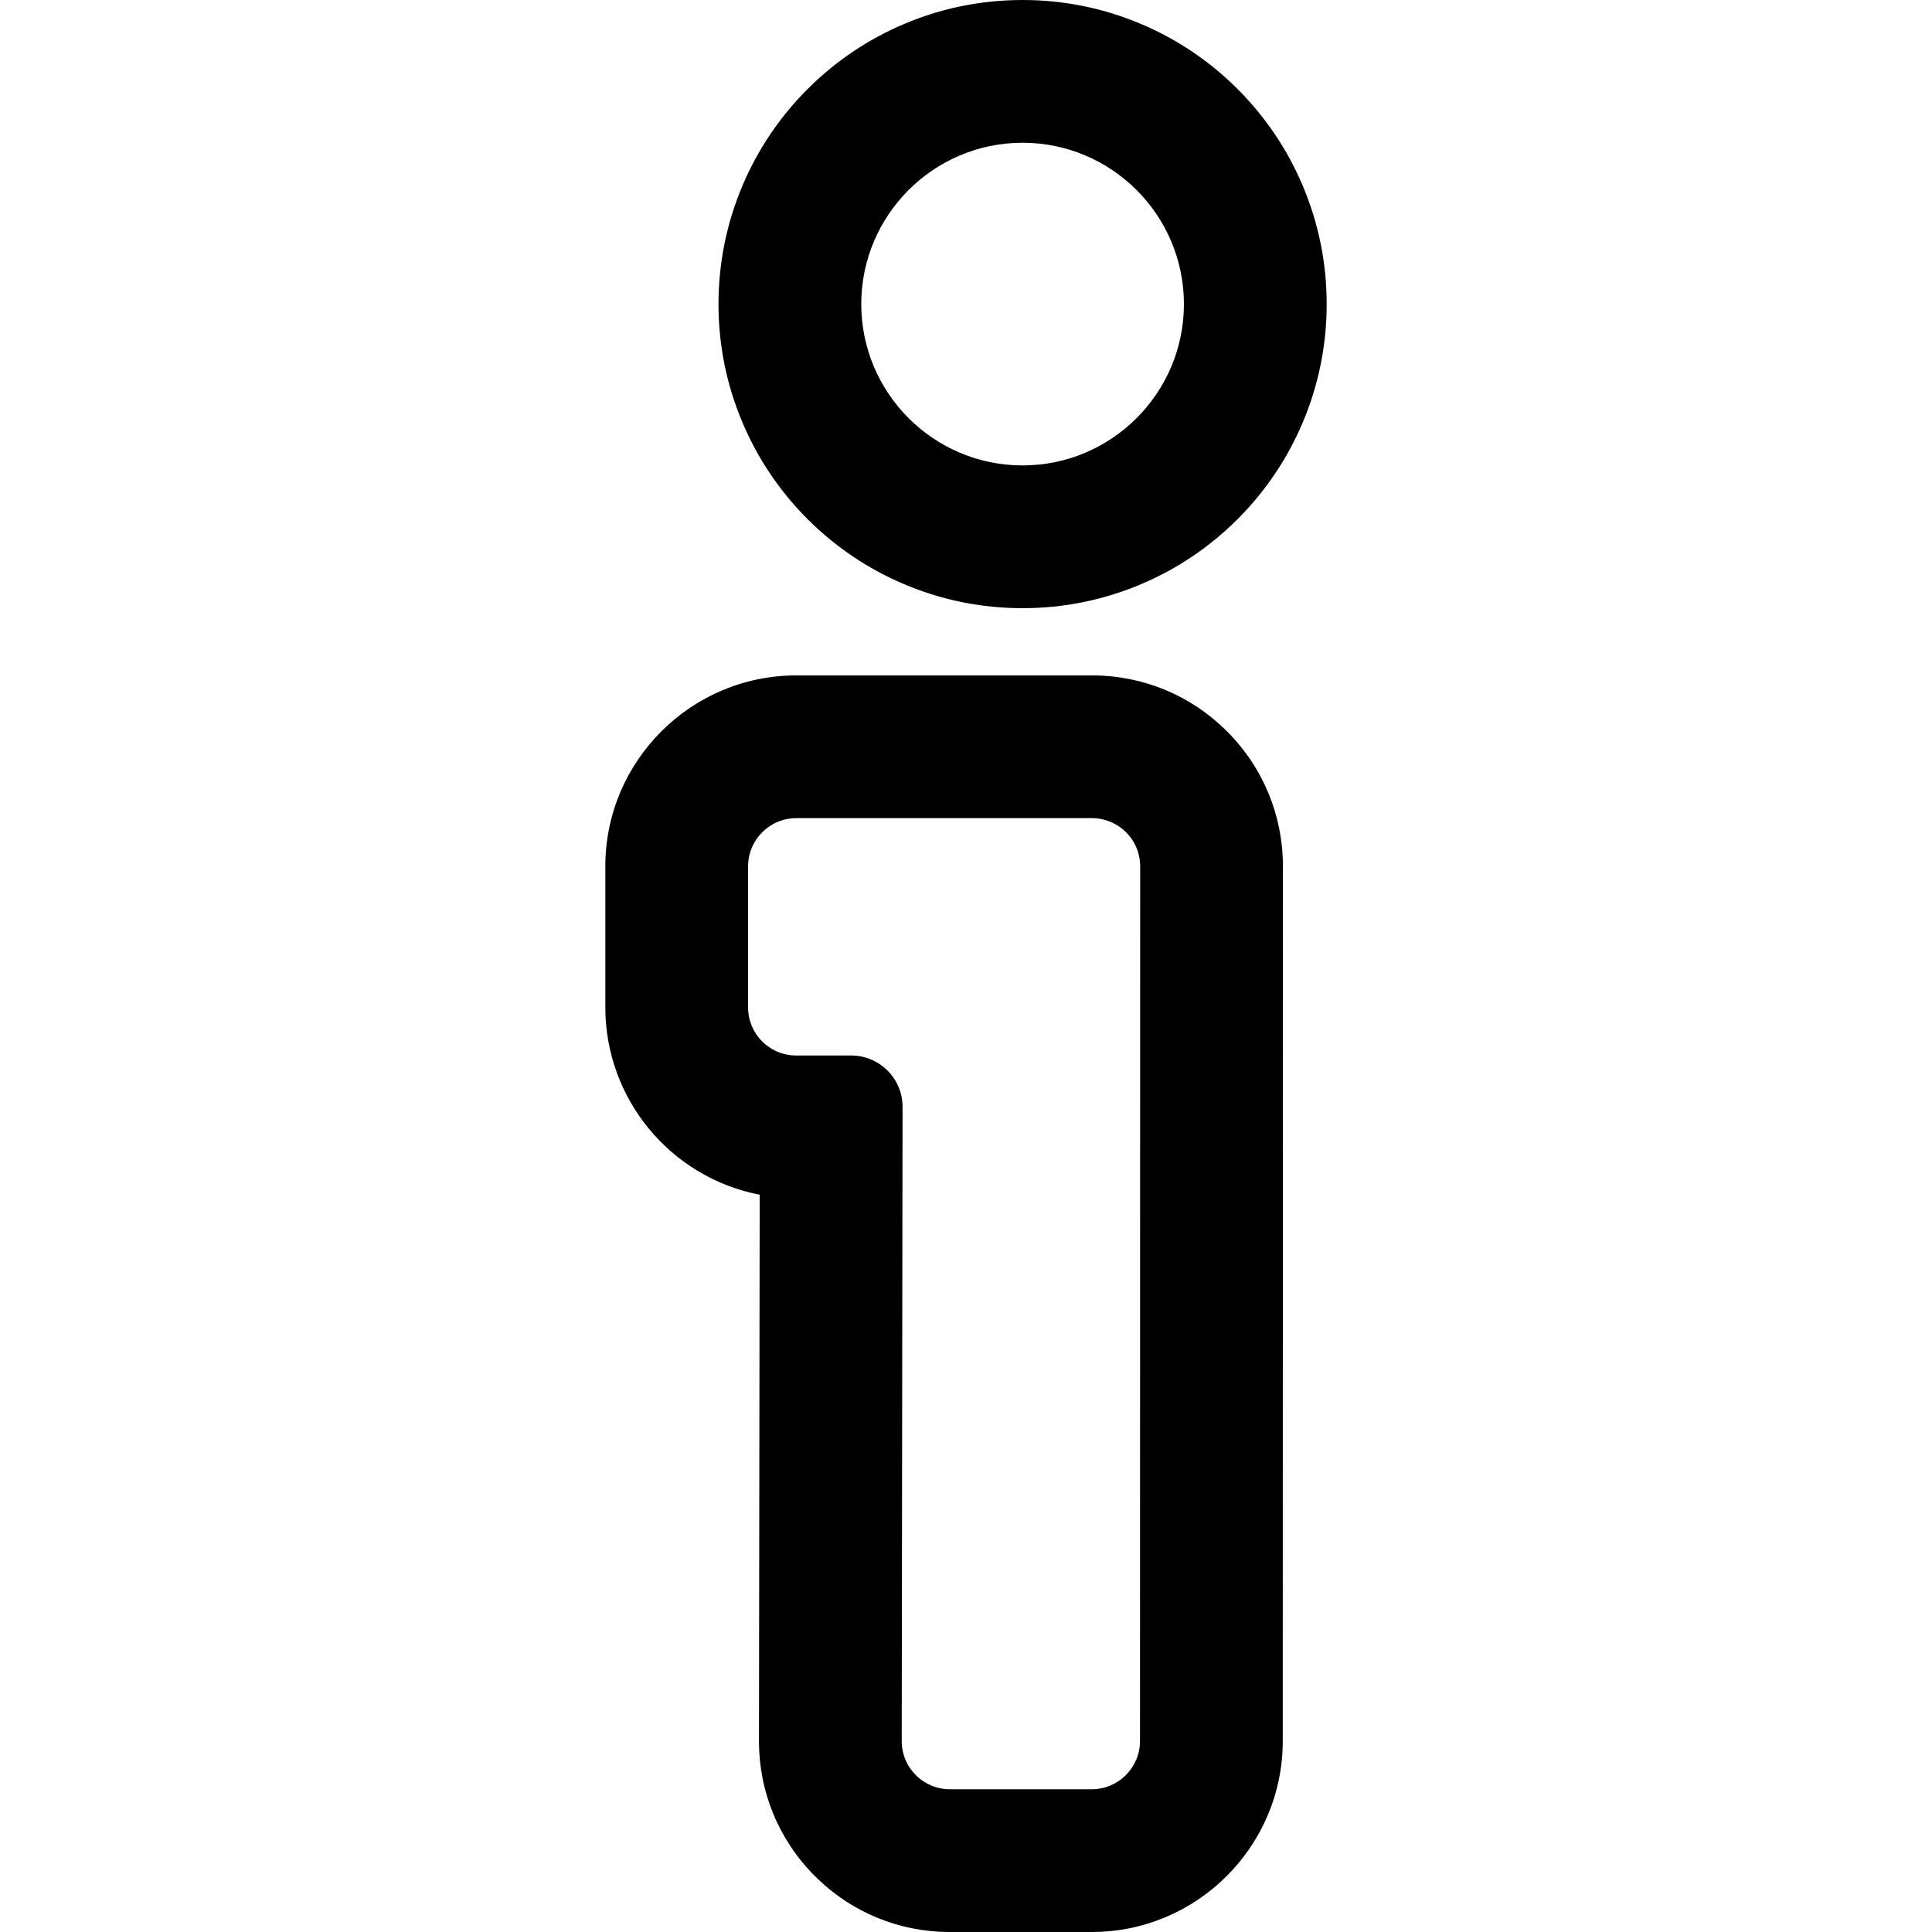
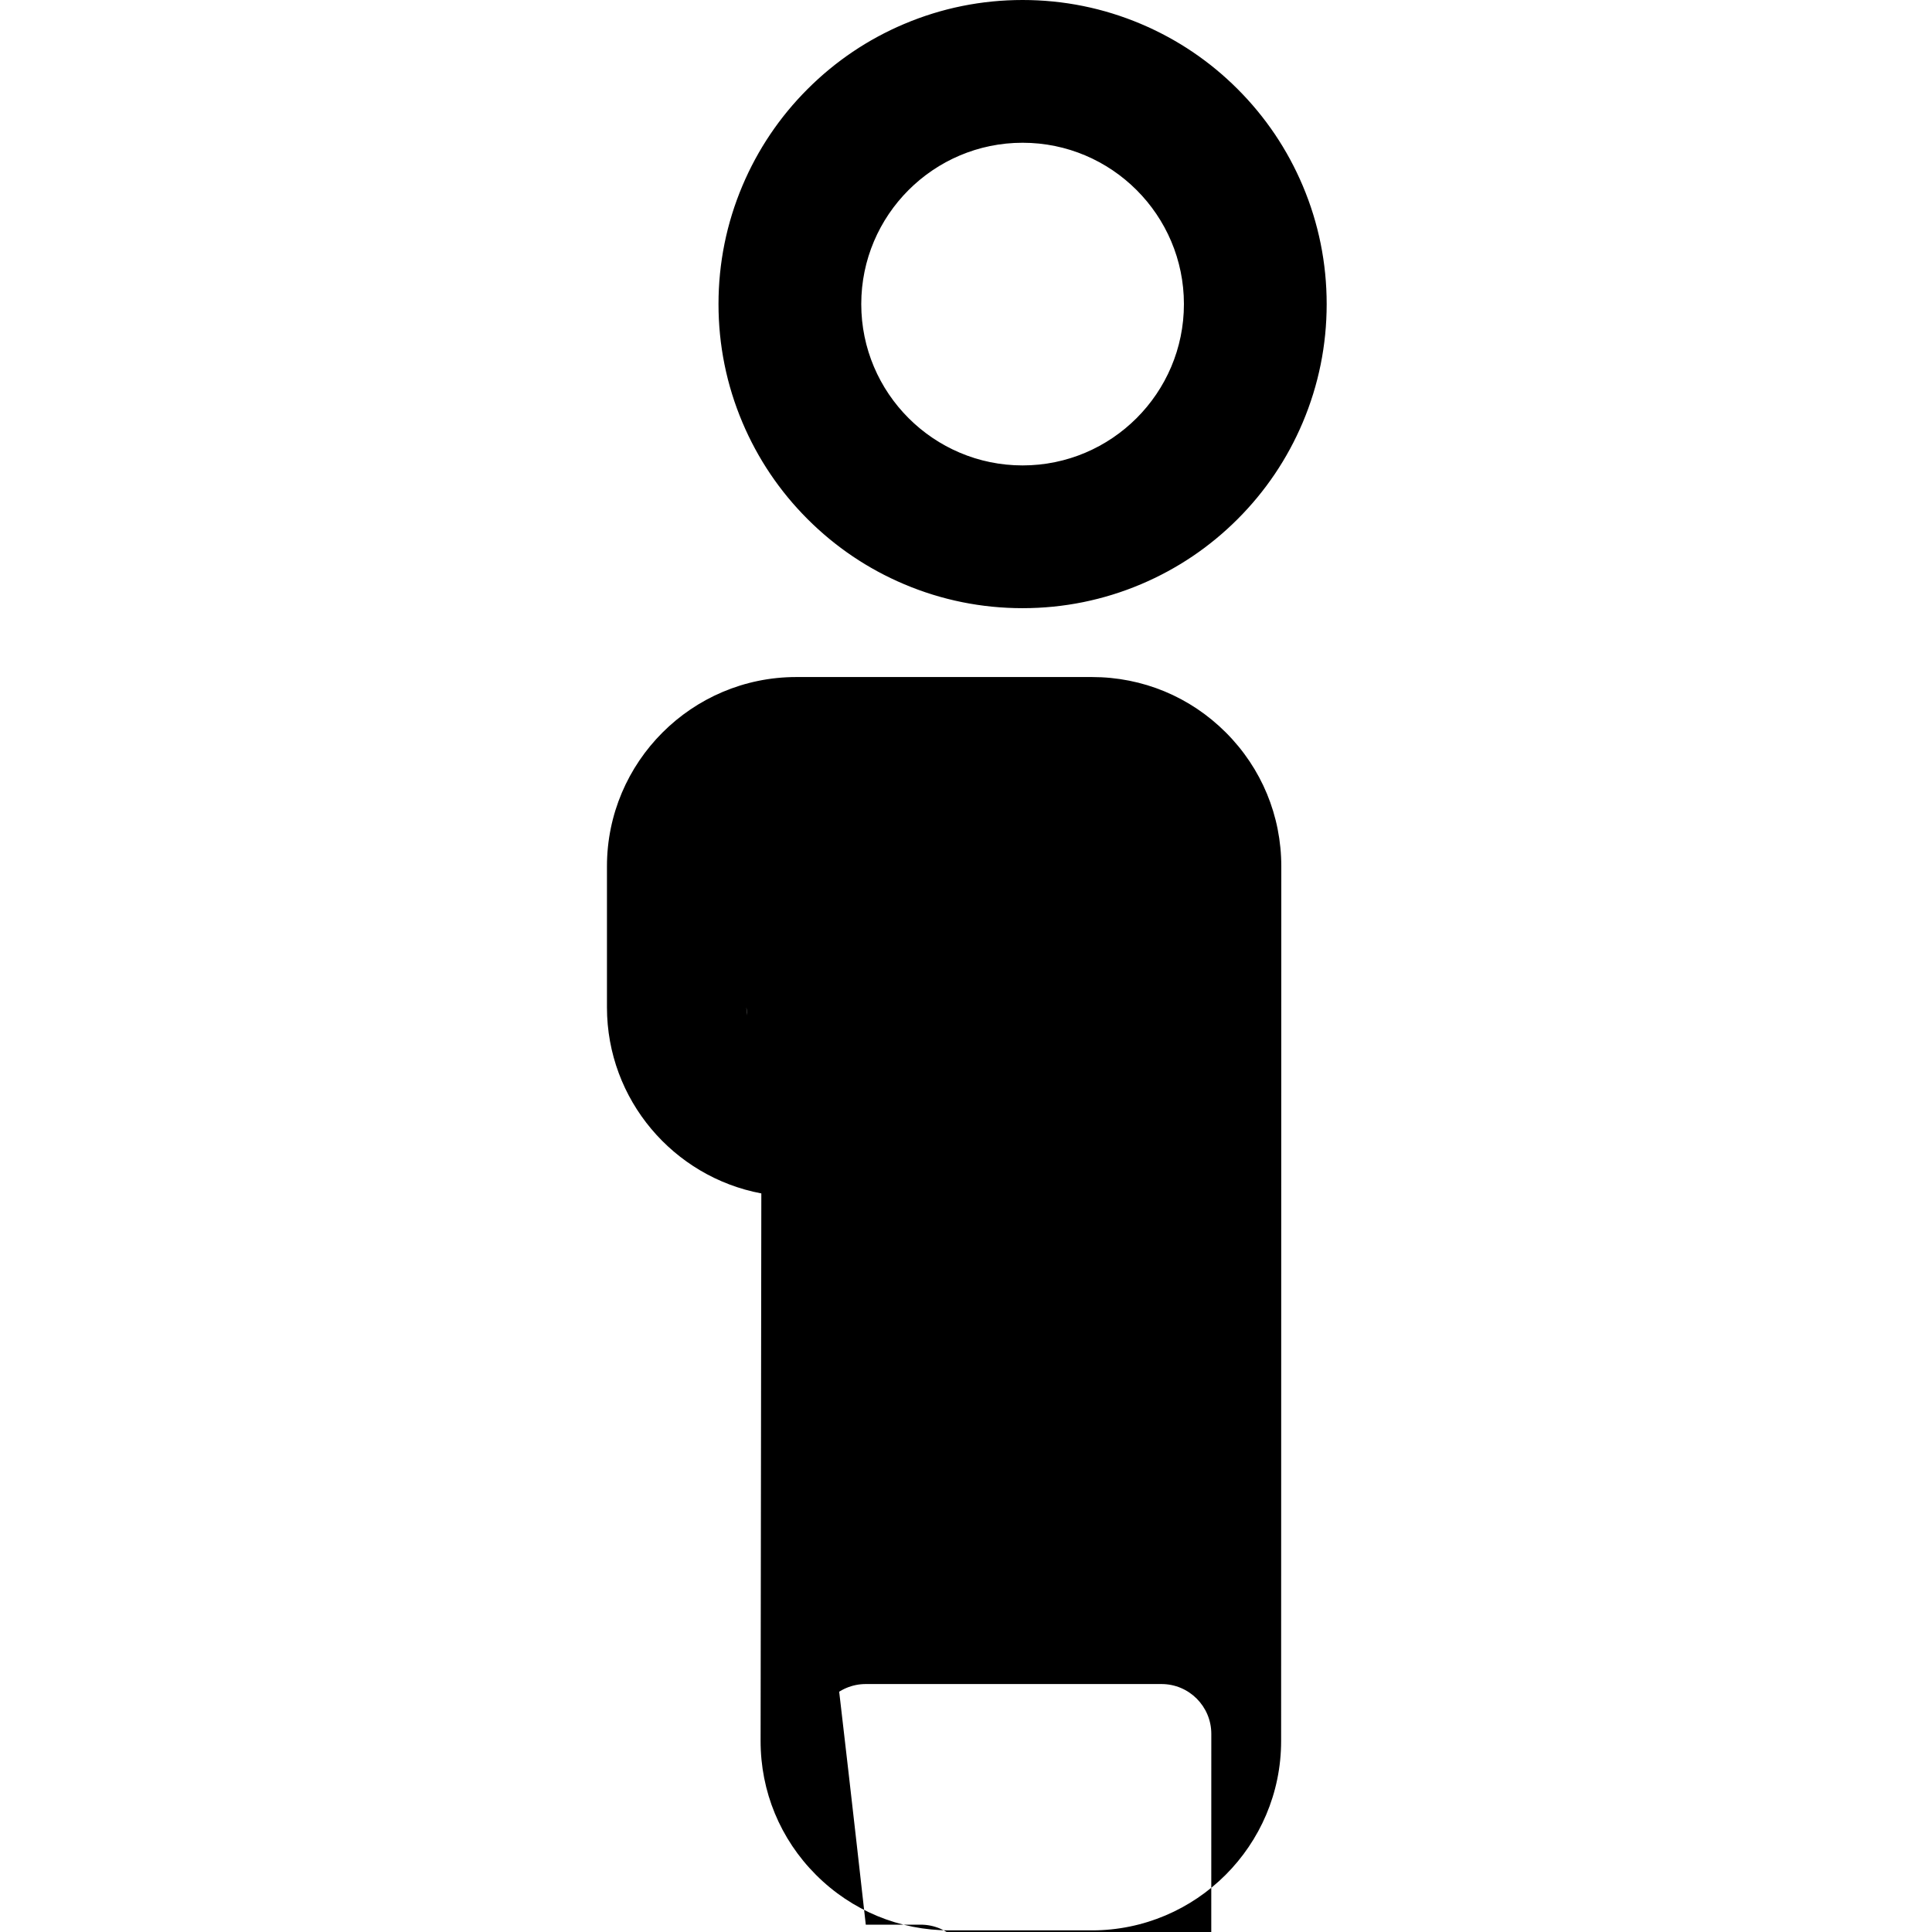
<svg xmlns="http://www.w3.org/2000/svg" fill="#000000" version="1.1" id="Capa_1" width="800px" height="800px" viewBox="0 0 593.321 593.321" xml:space="preserve">
  <g>
    <g>
-       <path d="M250.582,575.765c10.984,10.999,25.594,17.057,41.139,17.057h43.574c32.054,0,58.135-26.077,58.14-58.131l0.054-268.62    c0.003-15.532-6.043-30.135-17.024-41.119c-10.981-10.983-25.584-17.033-41.115-17.033h-90.812    c-32.058,0-58.14,26.082-58.14,58.14v43.293c0,28.392,20.459,52.096,47.407,57.146l-0.223,168.106    C233.559,550.148,239.597,564.767,250.582,575.765z M229.237,309.352v-43.293c0-8.45,6.85-15.3,15.3-15.3h90.812    c8.451,0,15.302,6.852,15.3,15.303l-0.054,268.622c-0.002,8.449-6.851,15.298-15.301,15.298h-43.573    c-8.458,0-15.312-6.863-15.3-15.32l0.258-194.69c0.012-8.458-6.842-15.32-15.3-15.32h-16.842    C236.087,324.651,229.237,317.801,229.237,309.352z" />
-       <path d="M335.295,593.321h-43.574c-15.679,0-30.415-6.109-41.493-17.203c-11.079-11.093-17.168-25.837-17.147-41.515    l0.222-167.692c-27.494-5.354-47.406-29.494-47.406-57.56v-43.293c0-32.334,26.306-58.64,58.64-58.64h90.812    c15.665,0,30.393,6.101,41.469,17.18s17.174,25.807,17.171,41.473l-0.054,268.62C393.93,567.02,367.624,593.321,335.295,593.321z     M244.537,208.418c-31.783,0-57.64,25.857-57.64,57.64v43.293c0,27.724,19.766,51.551,46.999,56.655l0.408,0.076l-0.223,168.522    c-0.021,15.41,5.964,29.902,16.854,40.806c10.89,10.904,25.375,16.91,40.786,16.91h43.574c31.777,0,57.635-25.854,57.64-57.631    l0.054-268.62c0.003-15.398-5.991-29.876-16.878-40.766c-10.888-10.89-25.364-16.887-40.762-16.887H244.537z M335.294,550.481    h-43.573c-4.224,0-8.195-1.646-11.18-4.636c-2.985-2.988-4.626-6.961-4.621-11.186l0.258-194.69    c0.005-3.956-1.531-7.678-4.327-10.478c-2.796-2.8-6.516-4.342-10.473-4.342h-16.842c-4.22,0.001-8.188-1.643-11.172-4.627    c-2.984-2.984-4.627-6.952-4.627-11.172v-43.293c0-8.712,7.088-15.8,15.8-15.8h90.812c4.221,0,8.189,1.644,11.174,4.629    s4.627,6.954,4.626,11.174l-0.054,268.622C351.093,543.395,344.005,550.481,335.294,550.481z M244.537,251.258    c-8.161,0-14.8,6.639-14.8,14.8v43.293c0,3.953,1.54,7.669,4.335,10.465c2.795,2.795,6.512,4.334,10.465,4.334h16.842    c4.225,0,8.195,1.646,11.18,4.636c2.985,2.988,4.625,6.961,4.62,11.186l-0.258,194.69c-0.005,3.956,1.532,7.678,4.328,10.478    s6.515,4.342,10.472,4.342h43.573c8.159,0,14.799-6.639,14.801-14.798l0.054-268.622c0.001-3.954-1.538-7.671-4.334-10.467    c-2.795-2.796-6.512-4.336-10.466-4.336H244.537z" />
+       <path d="M250.582,575.765c10.984,10.999,25.594,17.057,41.139,17.057h43.574c32.054,0,58.135-26.077,58.14-58.131l0.054-268.62    c0.003-15.532-6.043-30.135-17.024-41.119c-10.981-10.983-25.584-17.033-41.115-17.033h-90.812    c-32.058,0-58.14,26.082-58.14,58.14v43.293c0,28.392,20.459,52.096,47.407,57.146l-0.223,168.106    C233.559,550.148,239.597,564.767,250.582,575.765z v-43.293c0-8.45,6.85-15.3,15.3-15.3h90.812    c8.451,0,15.302,6.852,15.3,15.303l-0.054,268.622c-0.002,8.449-6.851,15.298-15.301,15.298h-43.573    c-8.458,0-15.312-6.863-15.3-15.32l0.258-194.69c0.012-8.458-6.842-15.32-15.3-15.32h-16.842    C236.087,324.651,229.237,317.801,229.237,309.352z" />
    </g>
    <g>
      <path d="M406.925,93.386c0-12.521-2.462-24.689-7.317-36.169c-4.681-11.066-11.372-20.995-19.889-29.512    s-18.446-15.208-29.512-19.889C338.729,2.961,326.56,0.5,314.039,0.5s-24.689,2.461-36.168,7.317    c-11.066,4.681-20.996,11.372-29.512,19.889S233.15,46.151,228.47,57.218c-4.855,11.479-7.317,23.648-7.317,36.168    c0,12.52,2.461,24.689,7.317,36.168c4.681,11.066,11.372,20.995,19.889,29.512s18.446,15.208,29.512,19.889    c11.479,4.856,23.648,7.317,36.168,7.317s24.689-2.461,36.169-7.317c11.065-4.68,20.995-11.372,29.512-19.889    s15.208-18.445,19.889-29.512C404.463,118.075,406.925,105.906,406.925,93.386z M314.039,143.431    c-27.639,0-50.046-22.407-50.046-50.045c0-27.64,22.407-50.046,50.046-50.046c27.639,0,50.046,22.406,50.046,50.046    C364.085,121.025,341.678,143.431,314.039,143.431z" />
      <path d="M314.039,186.772c-12.589,0-24.823-2.475-36.363-7.357c-11.125-4.705-21.108-11.433-29.671-19.996    c-8.562-8.562-15.29-18.545-19.996-29.67c-4.881-11.541-7.356-23.775-7.356-36.363c0-12.589,2.475-24.823,7.356-36.363    c4.706-11.126,11.433-21.109,19.996-29.671c8.562-8.562,18.544-15.29,29.671-19.996C289.216,2.475,301.45,0,314.039,0    s24.822,2.475,36.362,7.356c11.127,4.706,21.109,11.434,29.671,19.996c8.562,8.562,15.29,18.545,19.996,29.67    c4.881,11.542,7.356,23.776,7.356,36.364c0,12.586-2.475,24.821-7.355,36.364c-4.706,11.125-11.434,21.108-19.996,29.67    s-18.545,15.29-29.671,19.996C338.862,184.297,326.628,186.772,314.039,186.772z M314.039,1c-12.454,0-24.558,2.448-35.974,7.277    c-11.007,4.656-20.883,11.312-29.354,19.782c-8.471,8.471-15.126,18.347-19.782,29.354c-4.829,11.416-7.277,23.52-7.277,35.974    c0,12.454,2.448,24.557,7.277,35.974c4.655,11.006,11.311,20.882,19.782,29.353c8.472,8.472,18.348,15.127,29.354,19.782    c11.416,4.829,23.52,7.278,35.974,7.278s24.558-2.449,35.975-7.278c11.006-4.655,20.882-11.311,29.353-19.782    s15.127-18.347,19.781-29.353c4.829-11.418,7.277-23.522,7.277-35.974c0-12.453-2.448-24.557-7.278-35.974    c-4.655-11.006-11.311-20.882-19.781-29.353c-8.471-8.47-18.346-15.126-29.353-19.782C338.596,3.448,326.493,1,314.039,1z     M314.039,143.931c-27.871,0-50.546-22.675-50.546-50.545c0-27.871,22.675-50.546,50.546-50.546s50.546,22.675,50.546,50.546    C364.585,121.256,341.91,143.931,314.039,143.931z M314.039,43.84c-27.32,0-49.546,22.226-49.546,49.546    c0,27.319,22.226,49.545,49.546,49.545c27.319,0,49.546-22.226,49.546-49.545C363.585,66.066,341.358,43.84,314.039,43.84z" />
    </g>
  </g>
</svg>